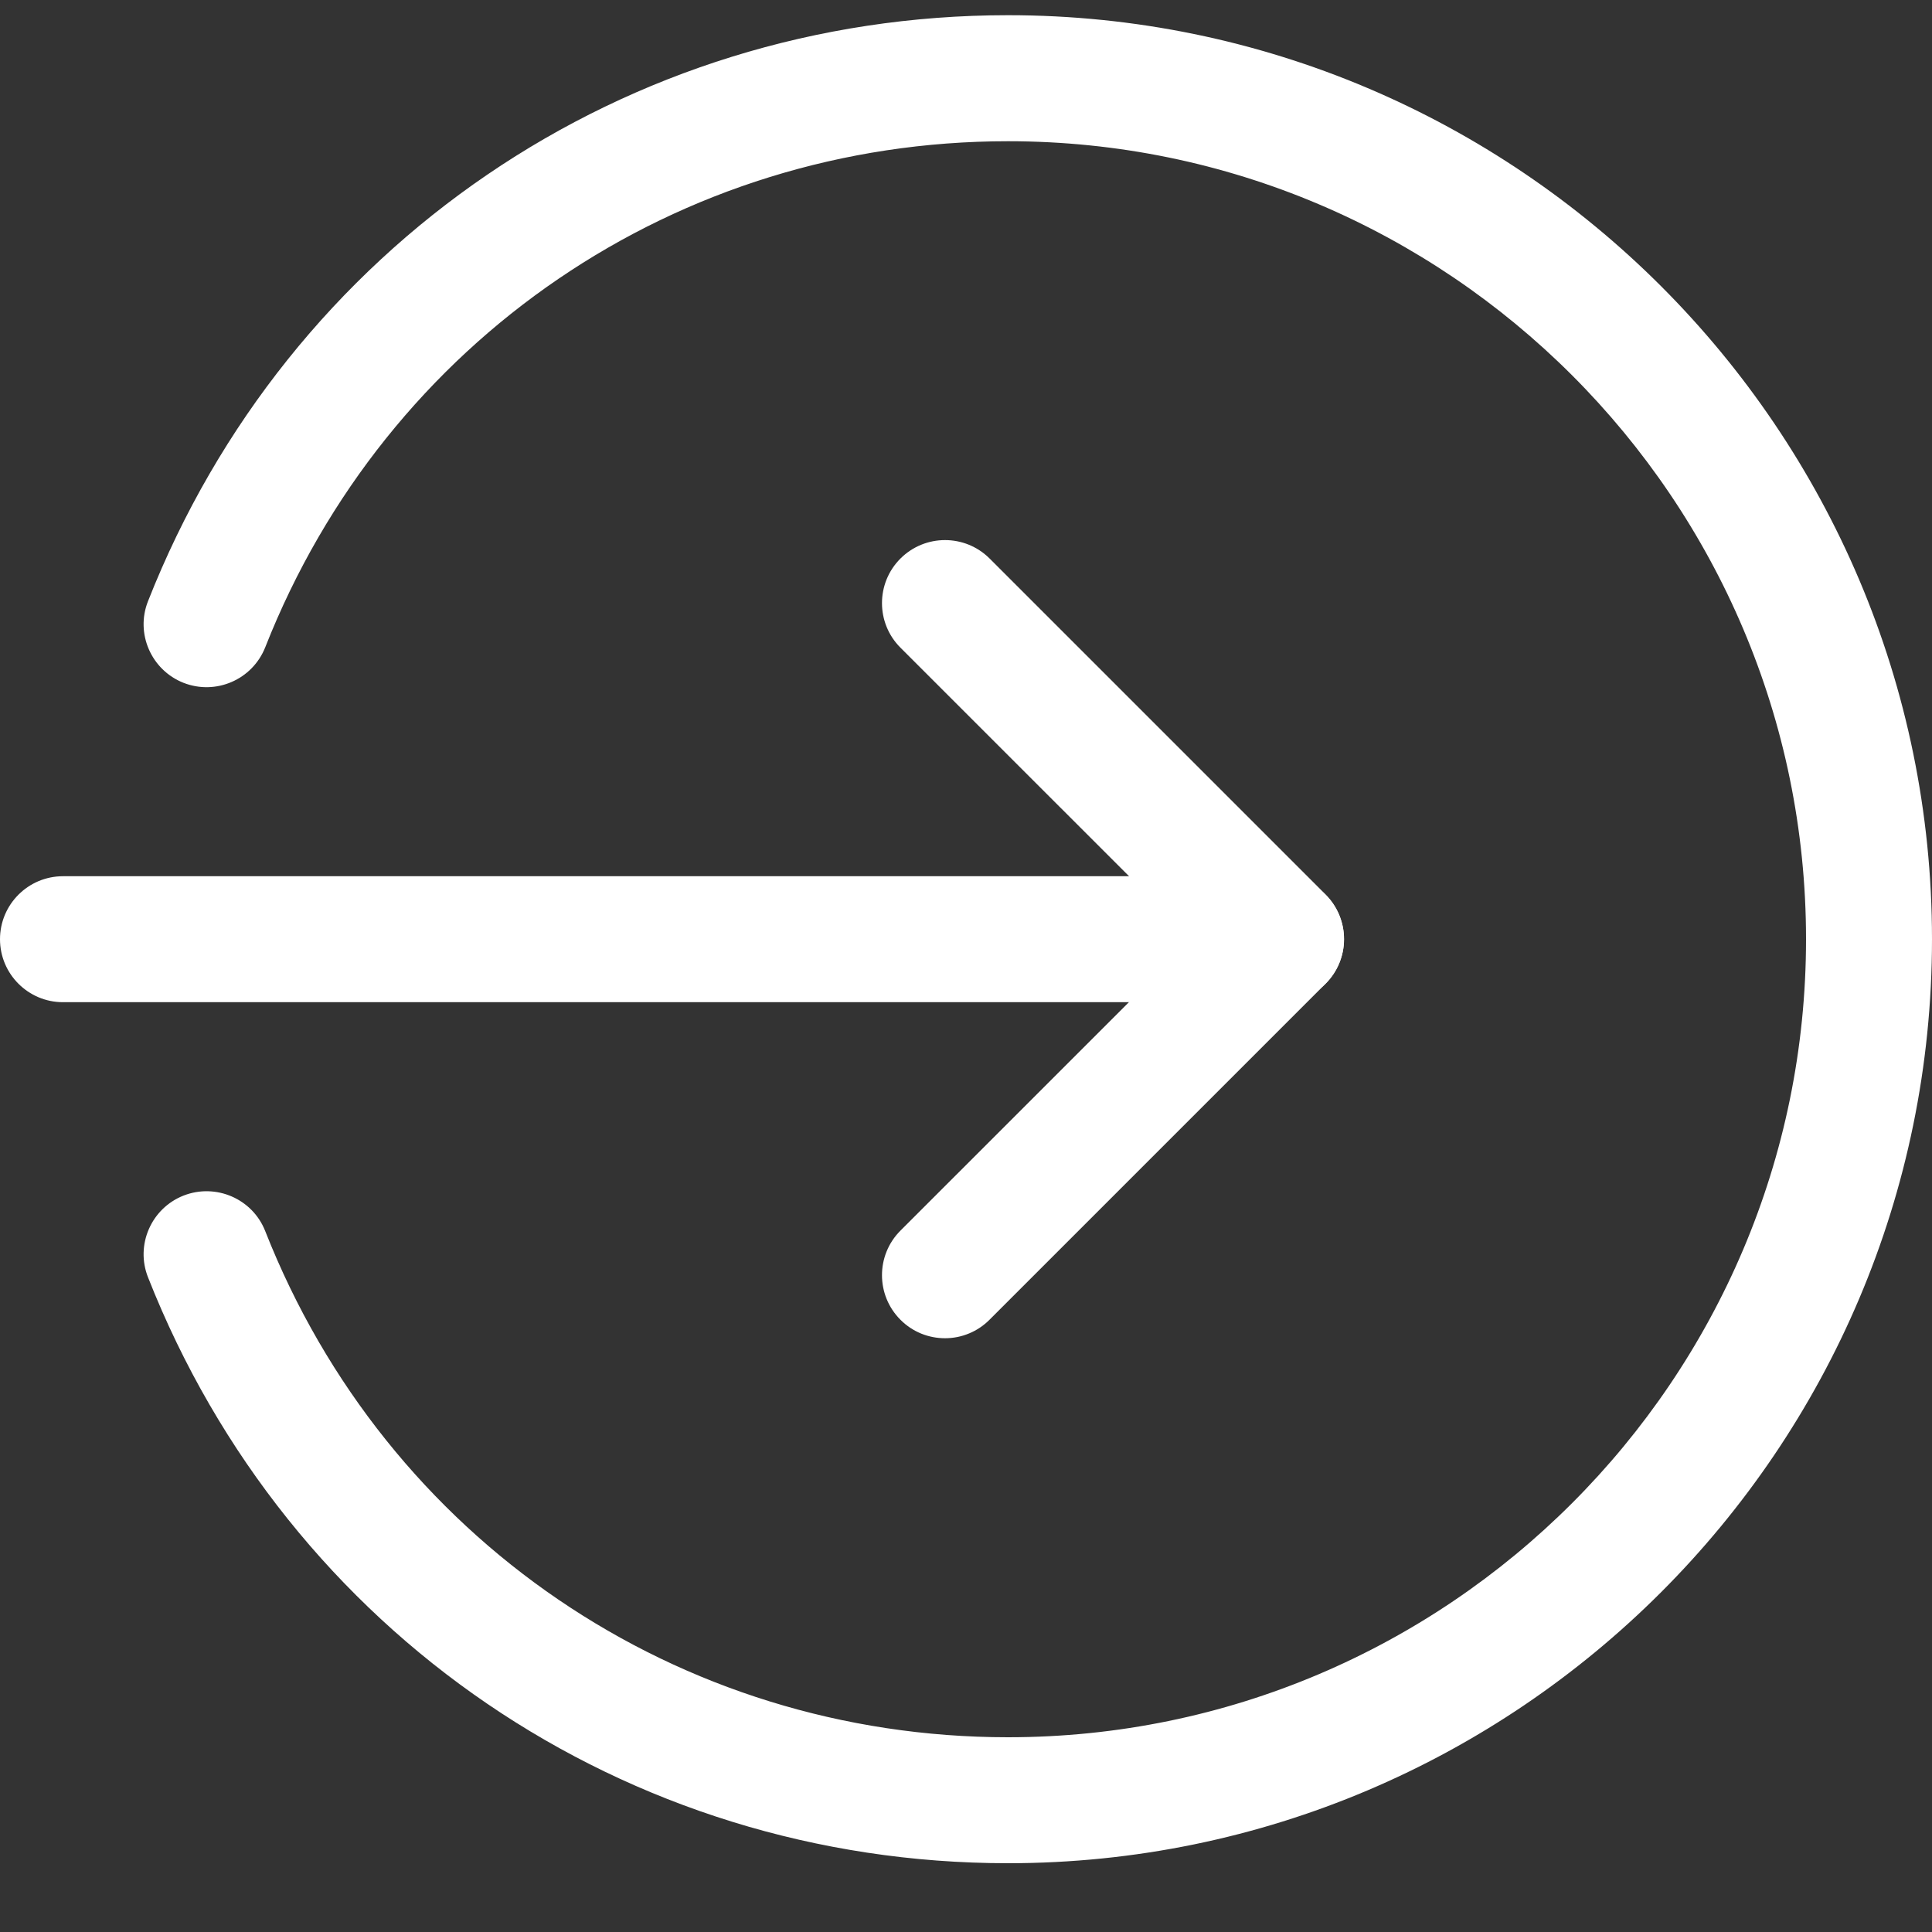
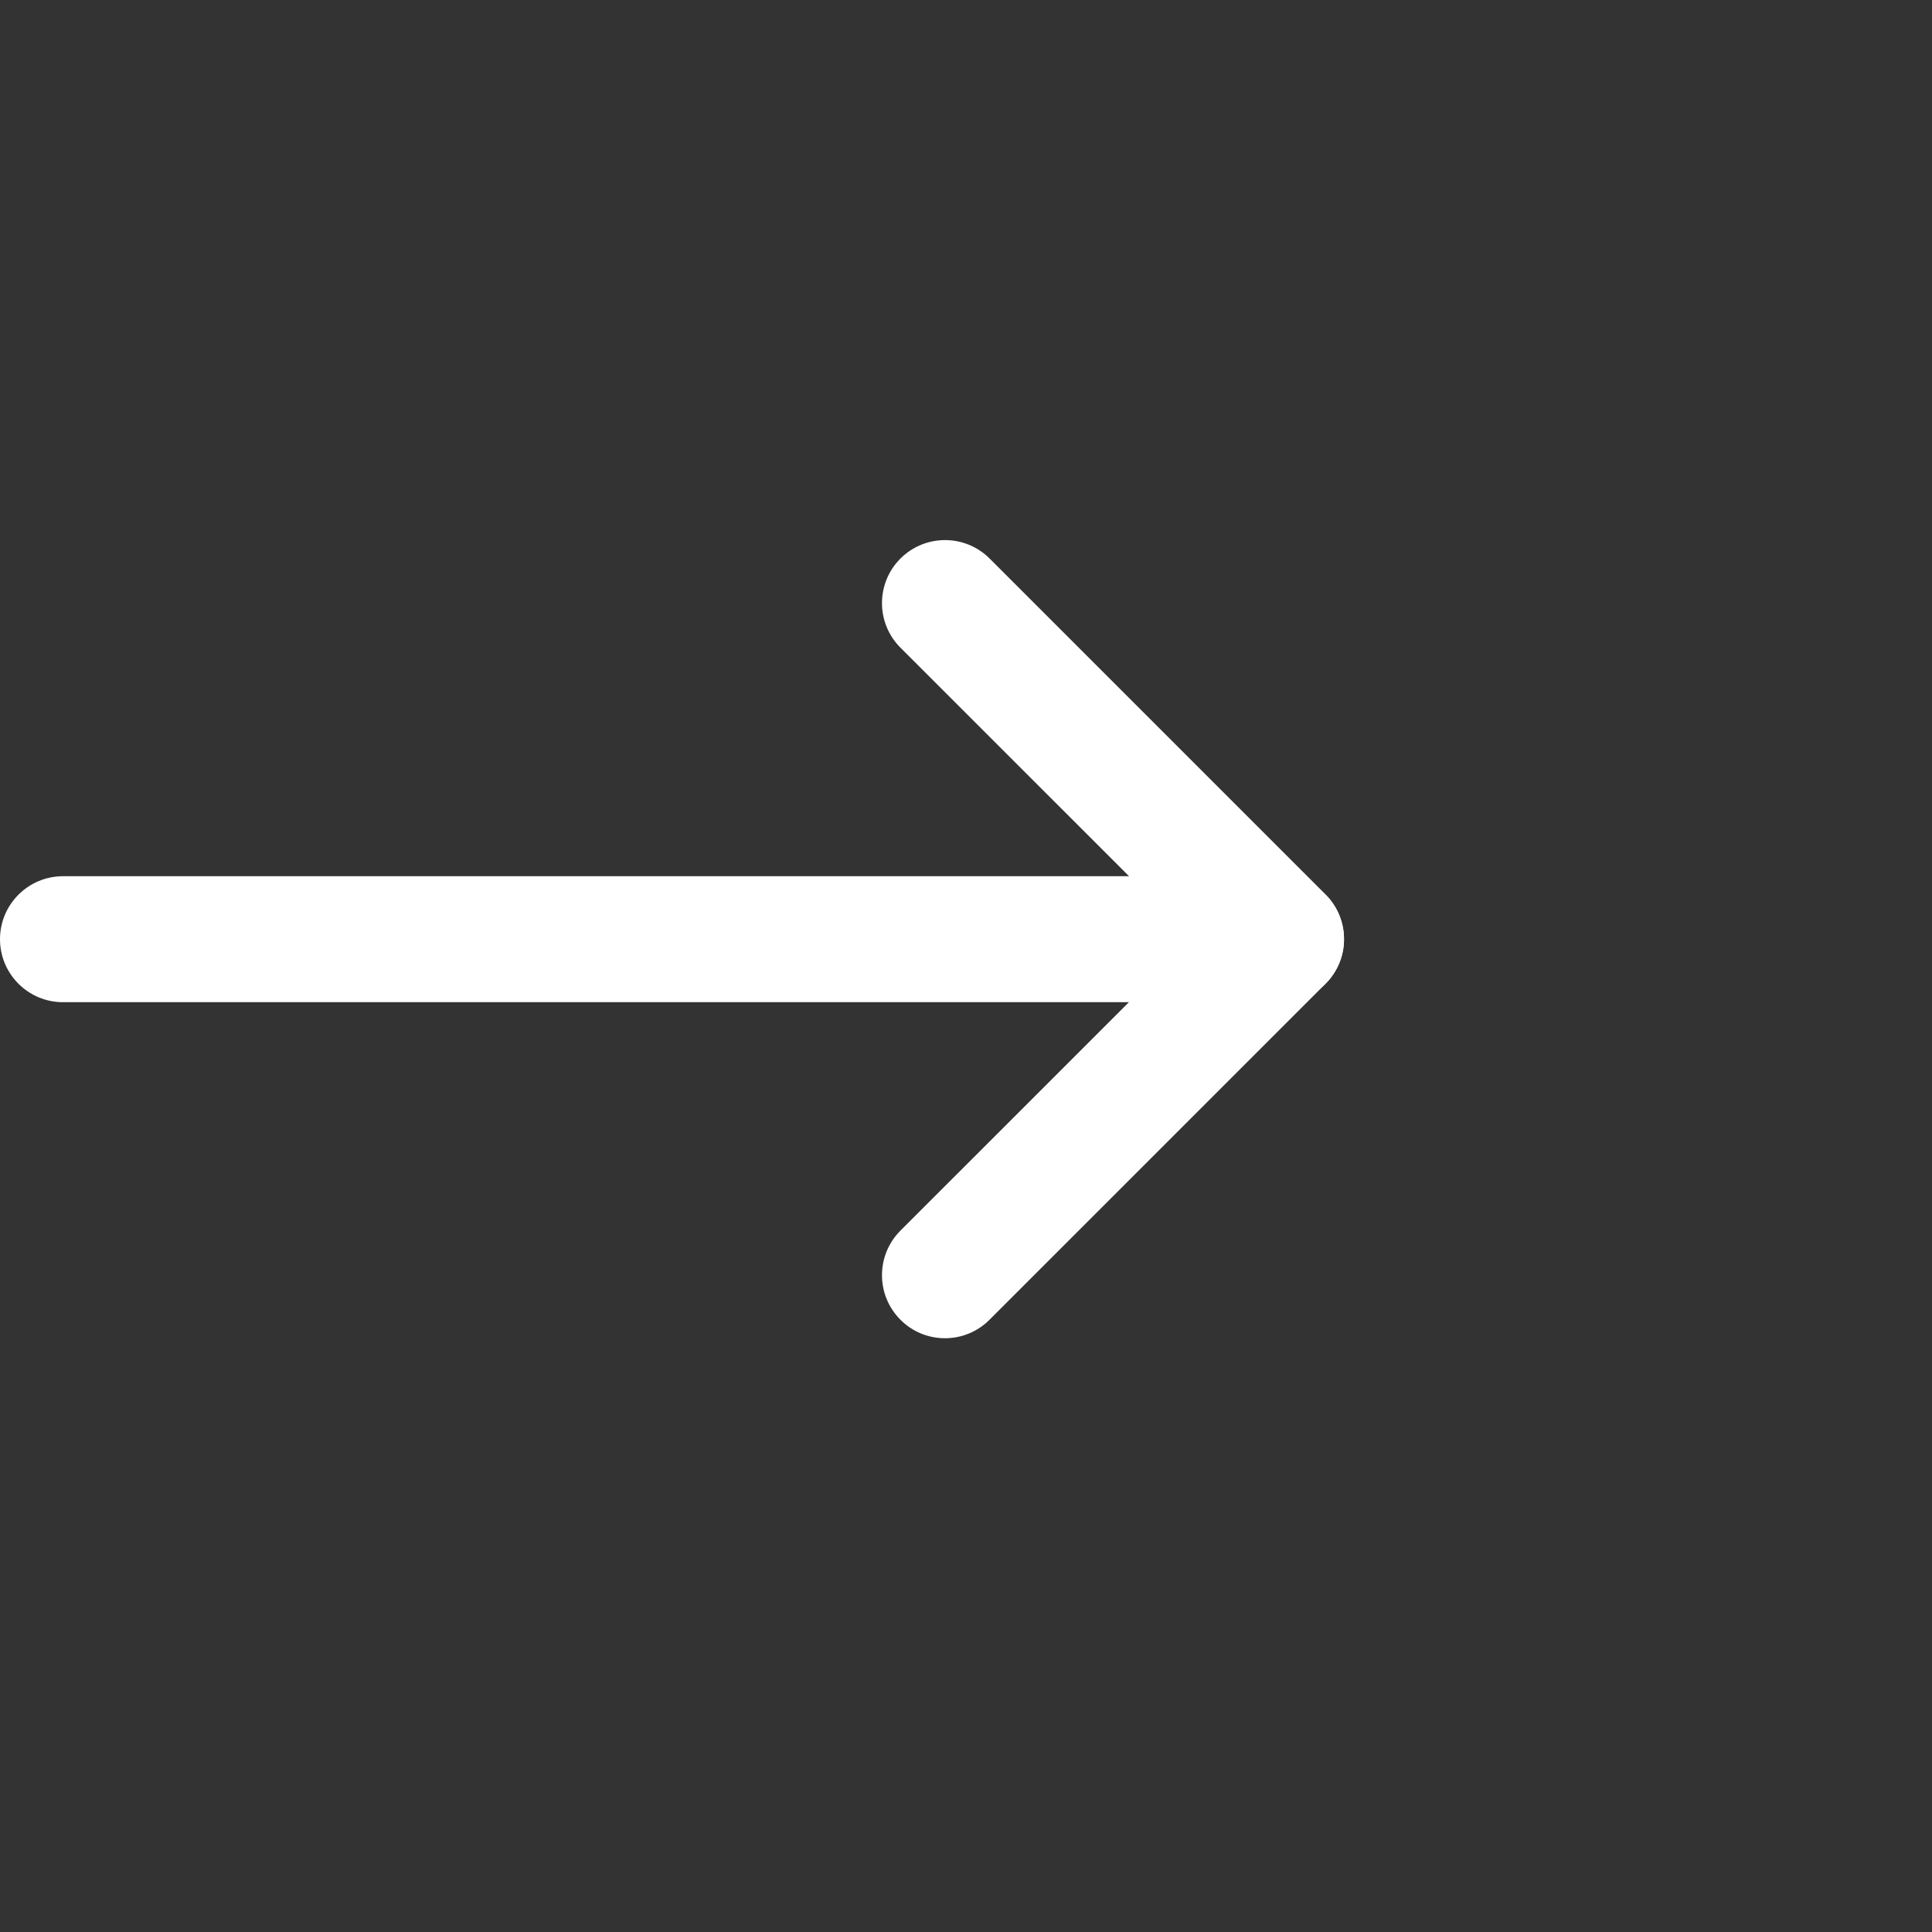
<svg xmlns="http://www.w3.org/2000/svg" width="30" height="30" viewBox="0 0 30 30" fill="none">
  <rect x="0" y="0" width="30" height="30" fill="#333333" stroke="none" />
  <path d="M19.891 15.562H0.978C0.438 15.562 0 15.124 0 14.584C0 14.044 0.438 13.606 0.978 13.606H19.891C20.431 13.606 20.869 14.044 20.869 14.584C20.869 15.124 20.431 15.562 19.891 15.562Z" fill="white" />
  <path d="M14.674 20.78C14.423 20.78 14.173 20.685 13.982 20.493C13.6 20.111 13.6 19.491 13.982 19.109L18.509 14.583L13.982 10.057C13.6 9.675 13.6 9.055 13.982 8.673C14.365 8.291 14.984 8.291 15.367 8.673L20.584 13.89C20.966 14.273 20.966 14.892 20.584 15.274L15.367 20.491C15.276 20.583 15.168 20.656 15.049 20.705C14.93 20.755 14.803 20.78 14.674 20.78Z" fill="white" />
-   <path d="M15.652 28.932C9.716 28.932 4.475 25.361 2.298 19.833C2.1 19.332 2.348 18.763 2.85 18.565C3.351 18.369 3.921 18.613 4.119 19.118C5.999 23.891 10.526 26.976 15.652 26.976C22.484 26.976 28.044 21.416 28.044 14.584C28.044 7.752 22.484 2.193 15.652 2.193C10.526 2.193 5.999 5.278 4.119 10.05C3.919 10.555 3.351 10.799 2.85 10.603C2.348 10.405 2.1 9.836 2.298 9.336C4.475 3.808 9.716 0.236 15.652 0.236C23.563 0.236 30 6.673 30 14.584C30 22.495 23.563 28.932 15.652 28.932Z" fill="white" />
</svg>